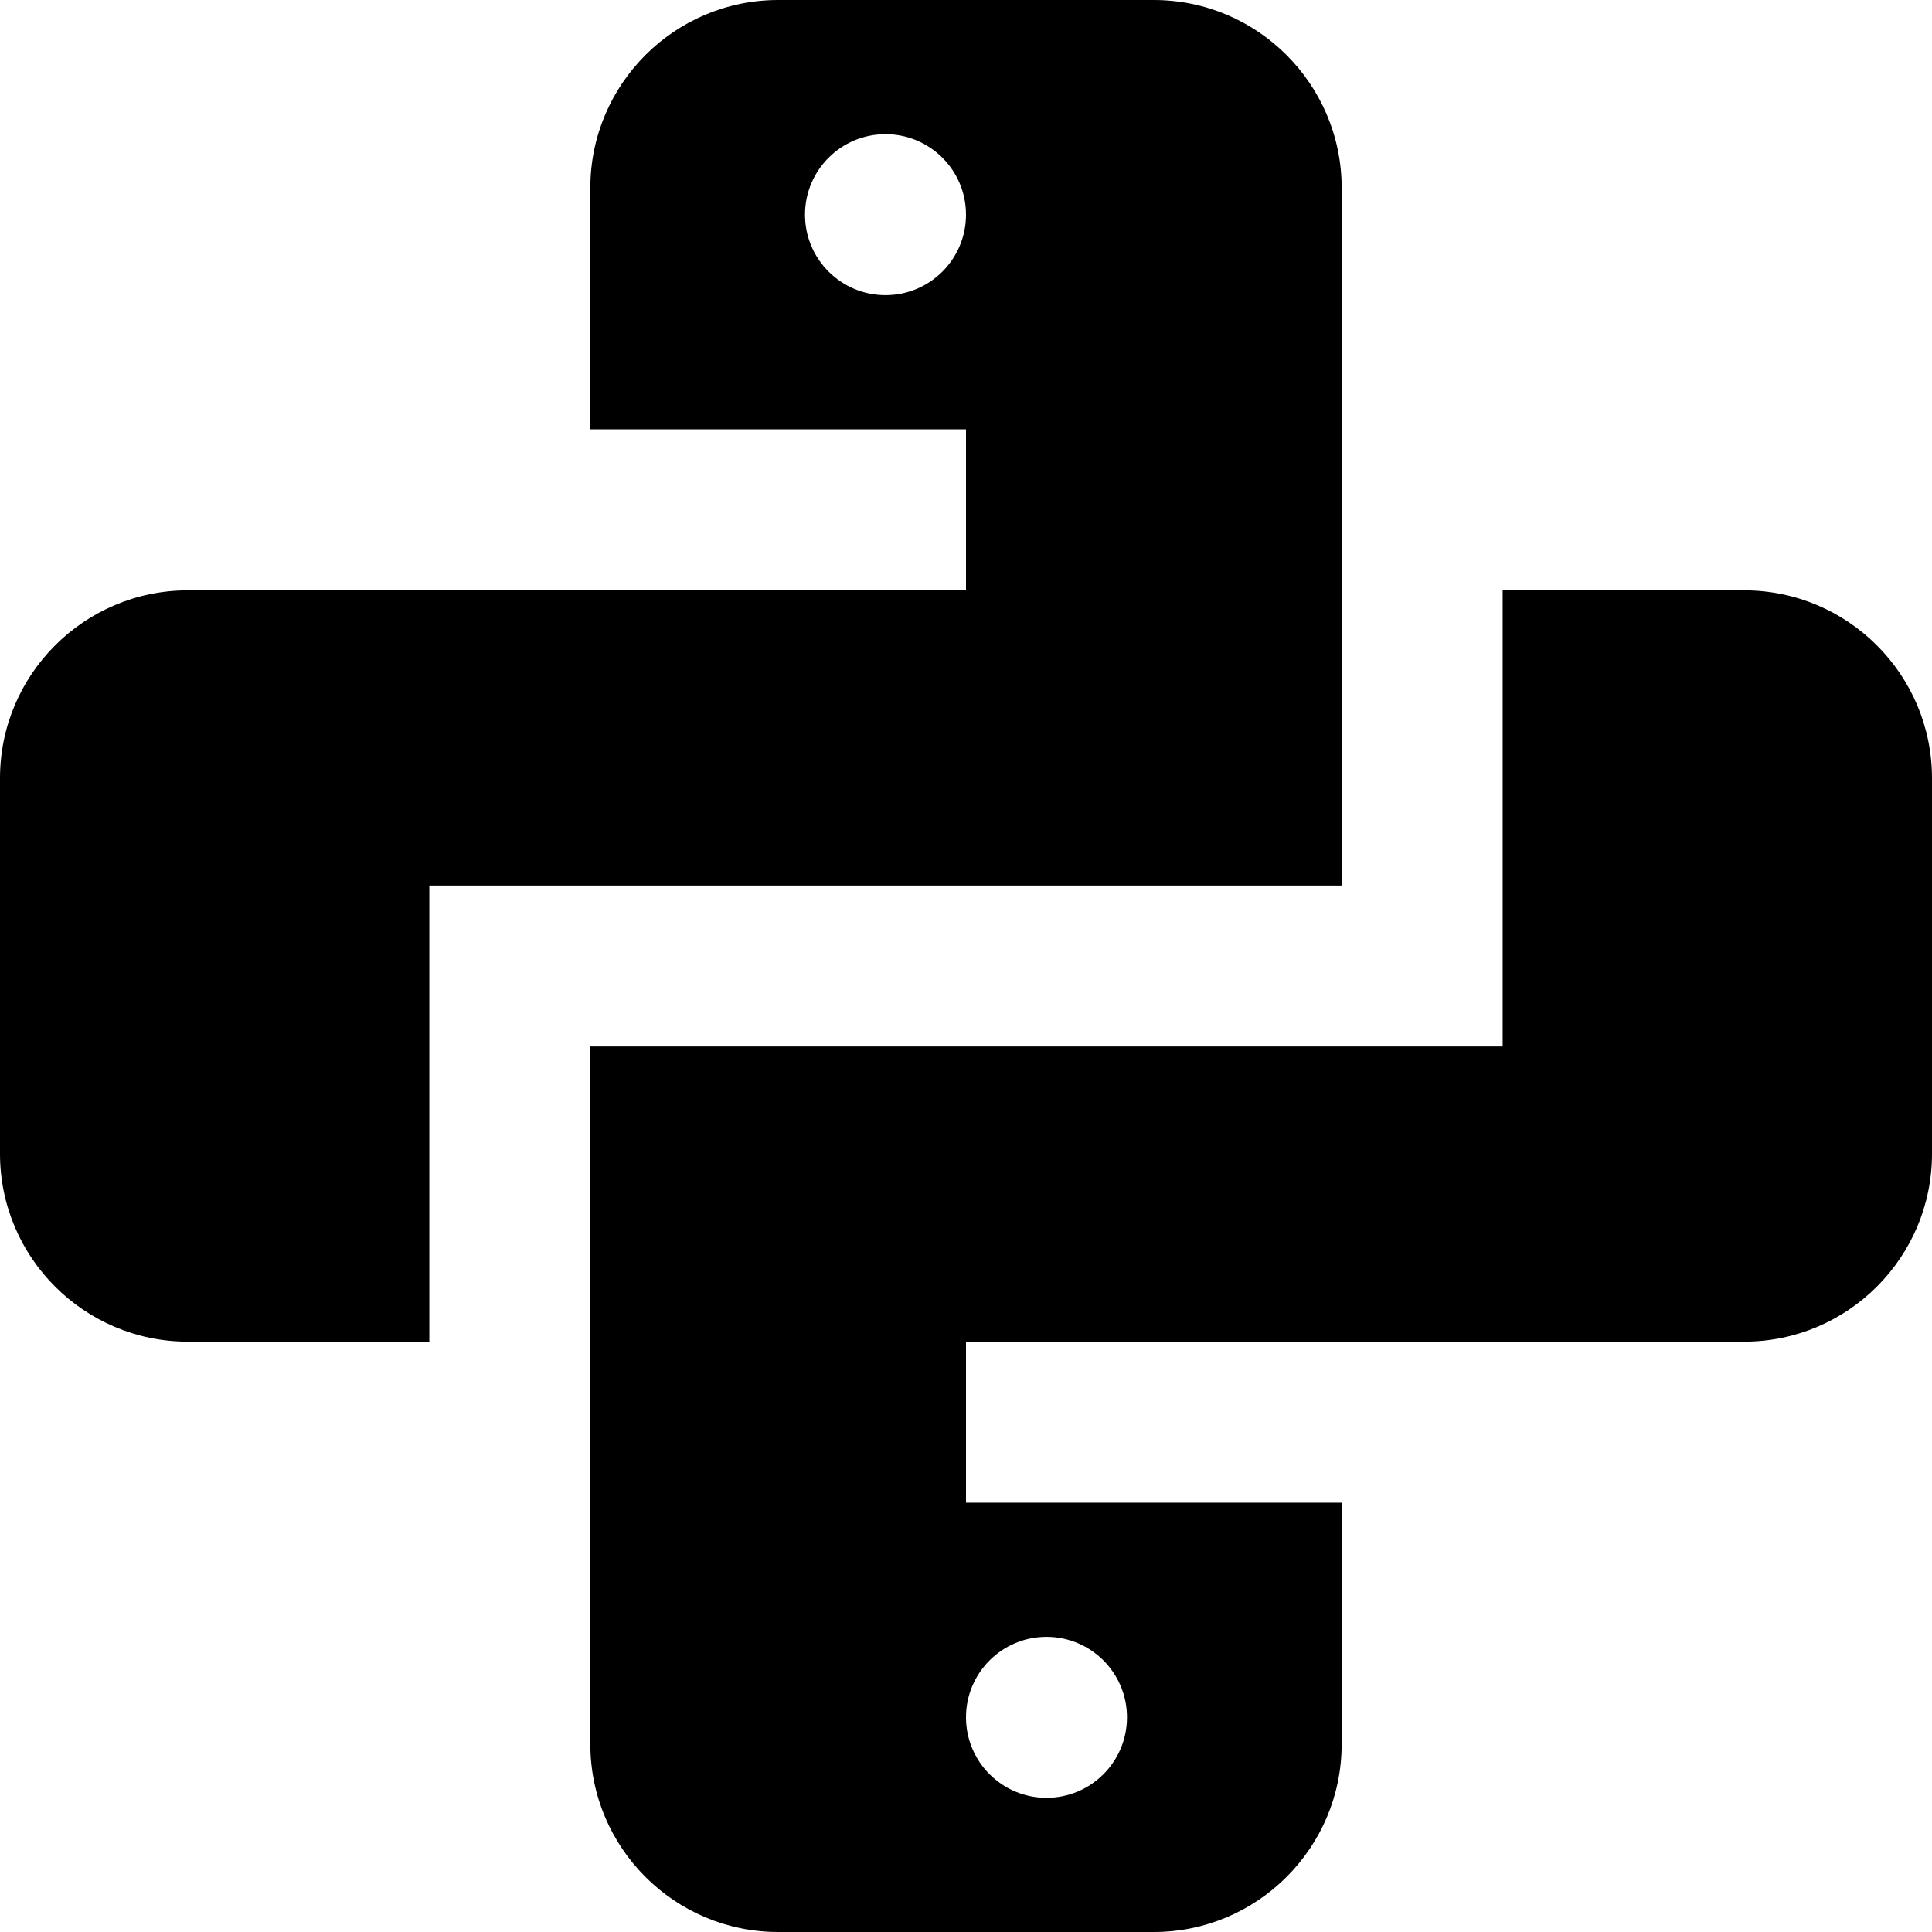
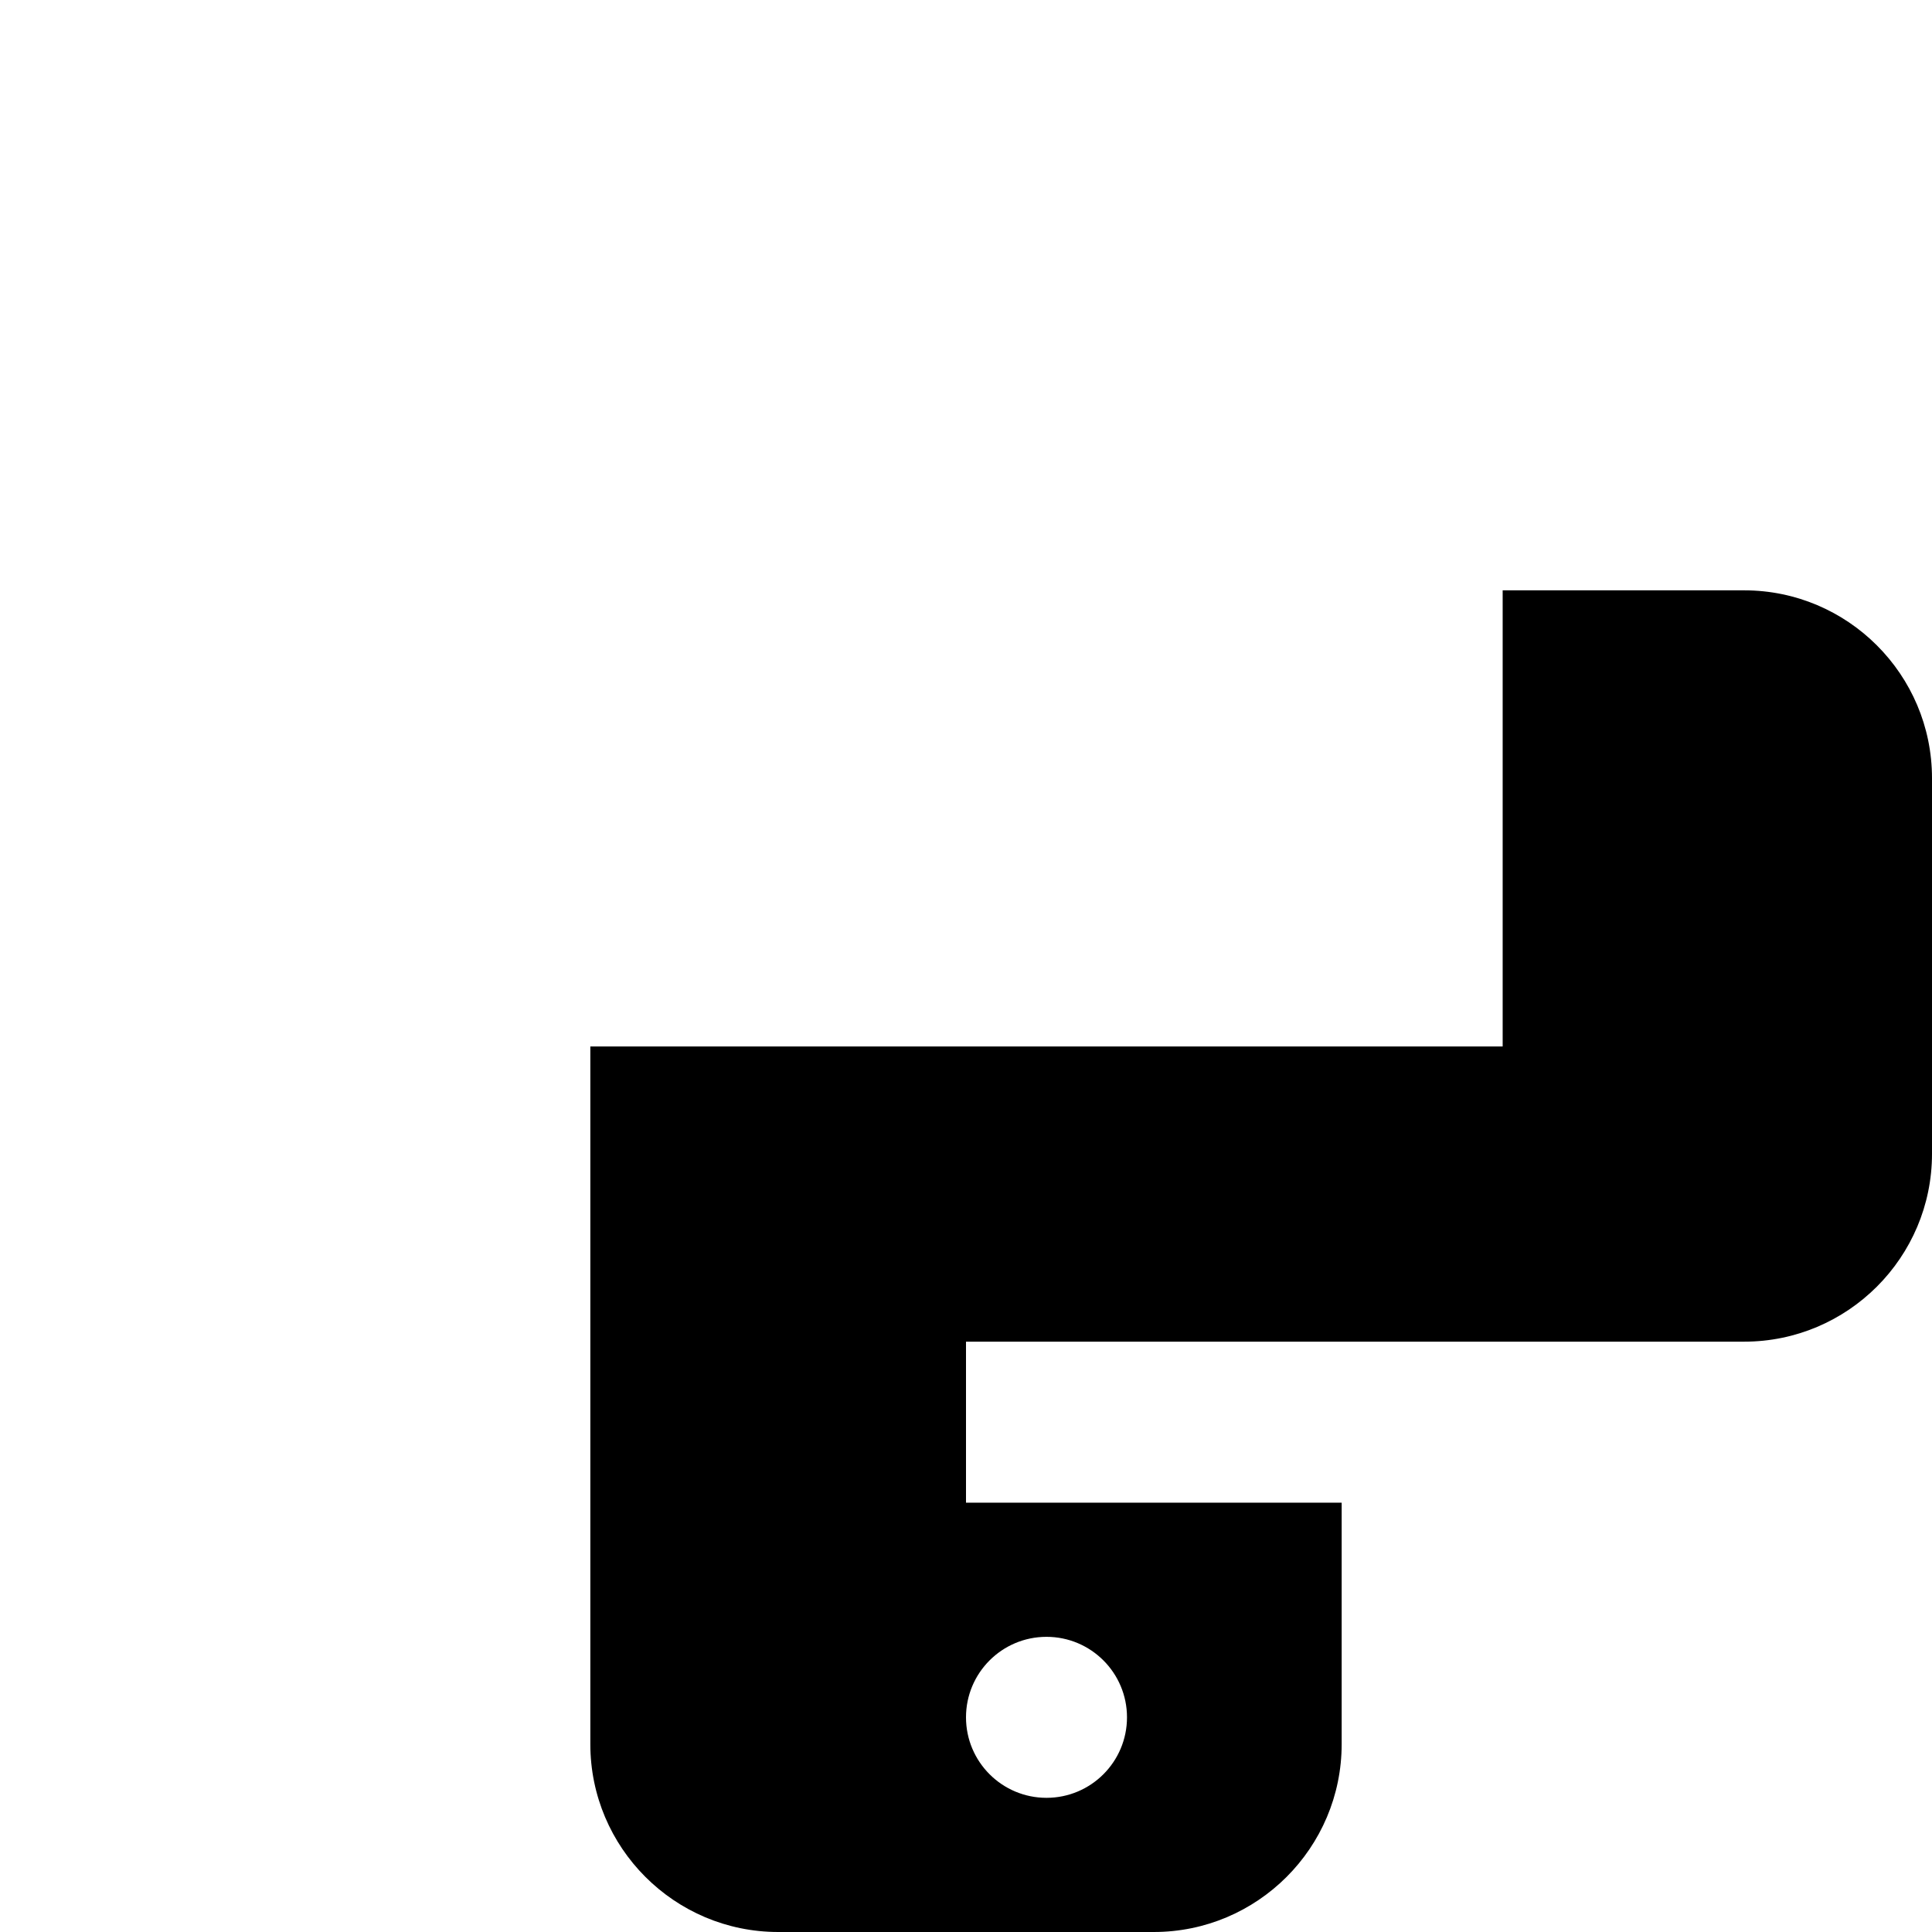
<svg xmlns="http://www.w3.org/2000/svg" fill="#000000" height="800px" width="800px" version="1.1" id="Layer_1" viewBox="0 0 512 512" xml:space="preserve">
  <g>
    <g>
      <path d="M462.222,156.444h-64v120.889H156.444v184.889c0,27.448,22.33,49.778,49.778,49.778h99.556    c27.447,0,49.778-22.33,49.778-49.778v-64H256v-42.667h206.222c27.448,0,49.778-22.33,49.778-49.778v-99.556    C512,178.775,489.67,156.444,462.222,156.444z M277.333,433.778c11.782,0,21.333,9.552,21.333,21.333    c0,11.783-9.552,21.333-21.333,21.333c-11.782,0-21.333-9.55-21.333-21.333C256,443.329,265.552,433.778,277.333,433.778z" />
    </g>
  </g>
  <g>
    <g>
-       <path d="M305.778,0h-99.556c-27.447,0-49.778,22.33-49.778,49.778v64H256v42.667H49.778C22.33,156.444,0,178.775,0,206.222v99.556    c0,27.447,22.33,49.778,49.778,49.778h64V234.667h241.778V49.778C355.556,22.33,333.225,0,305.778,0z M234.667,78.222    c-11.782,0-21.333-9.552-21.333-21.333c0-11.783,9.552-21.333,21.333-21.333S256,45.106,256,56.889    C256,68.671,246.448,78.222,234.667,78.222z" />
-     </g>
+       </g>
  </g>
</svg>